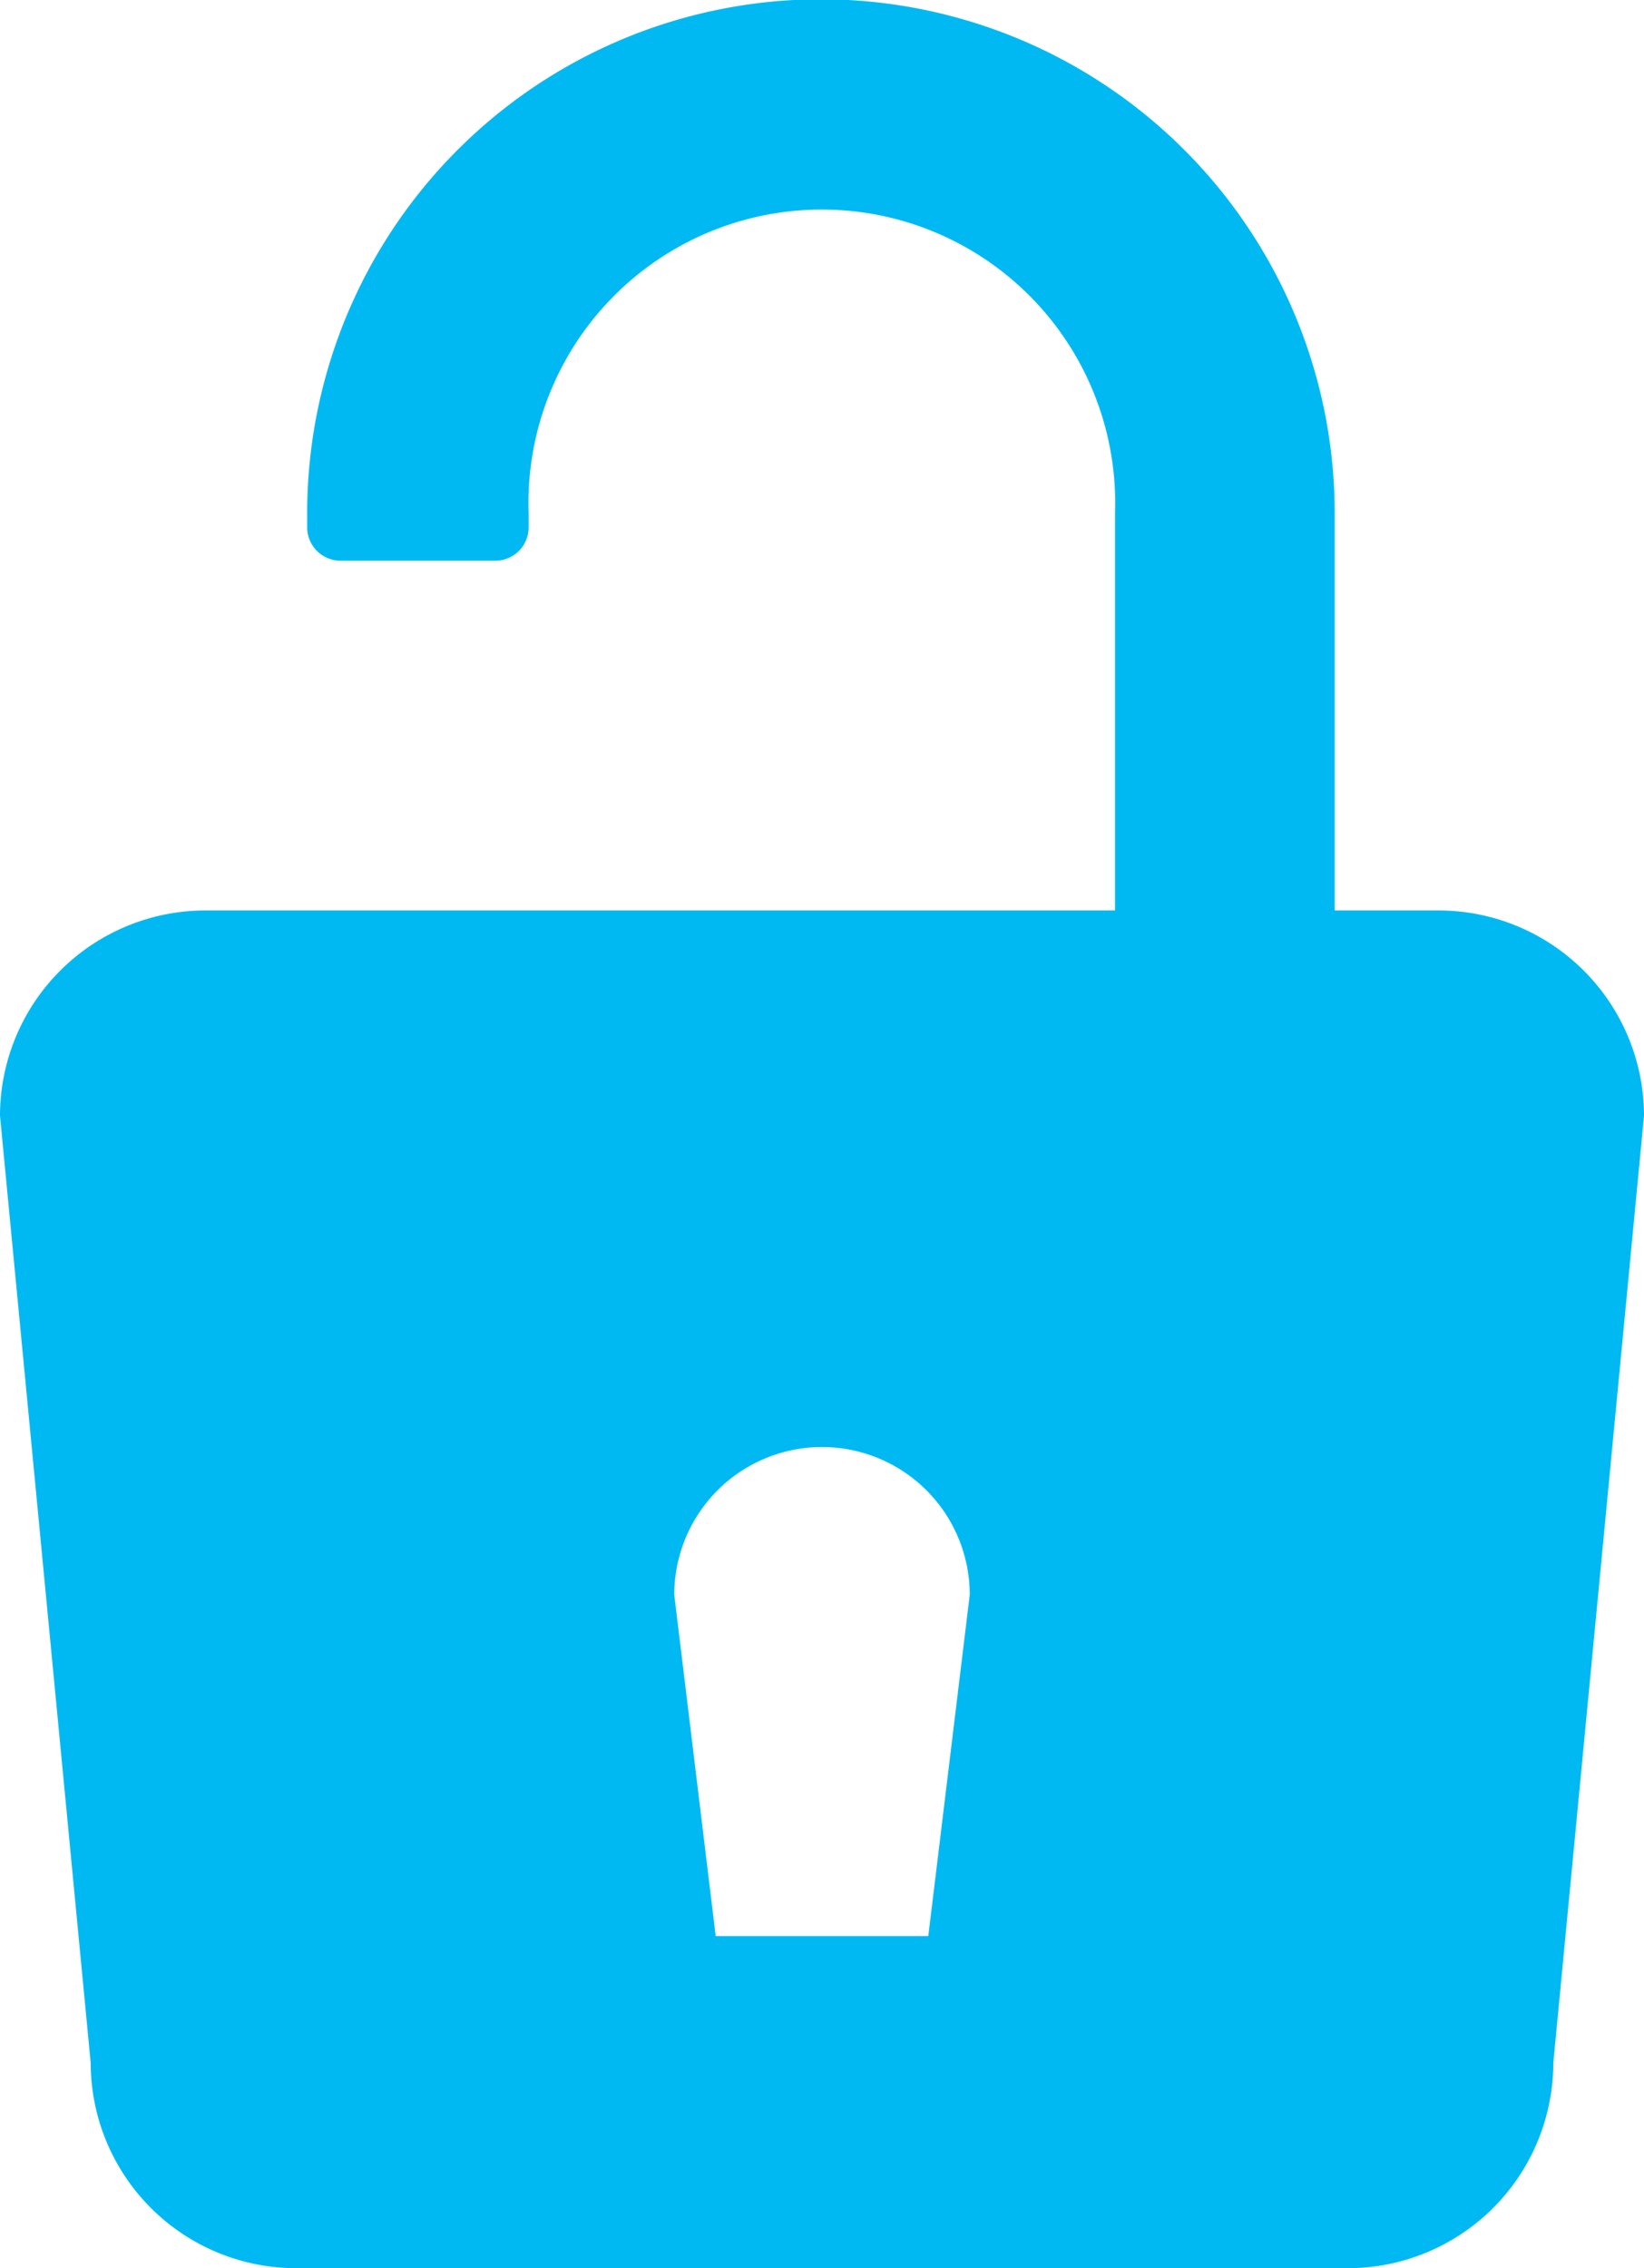
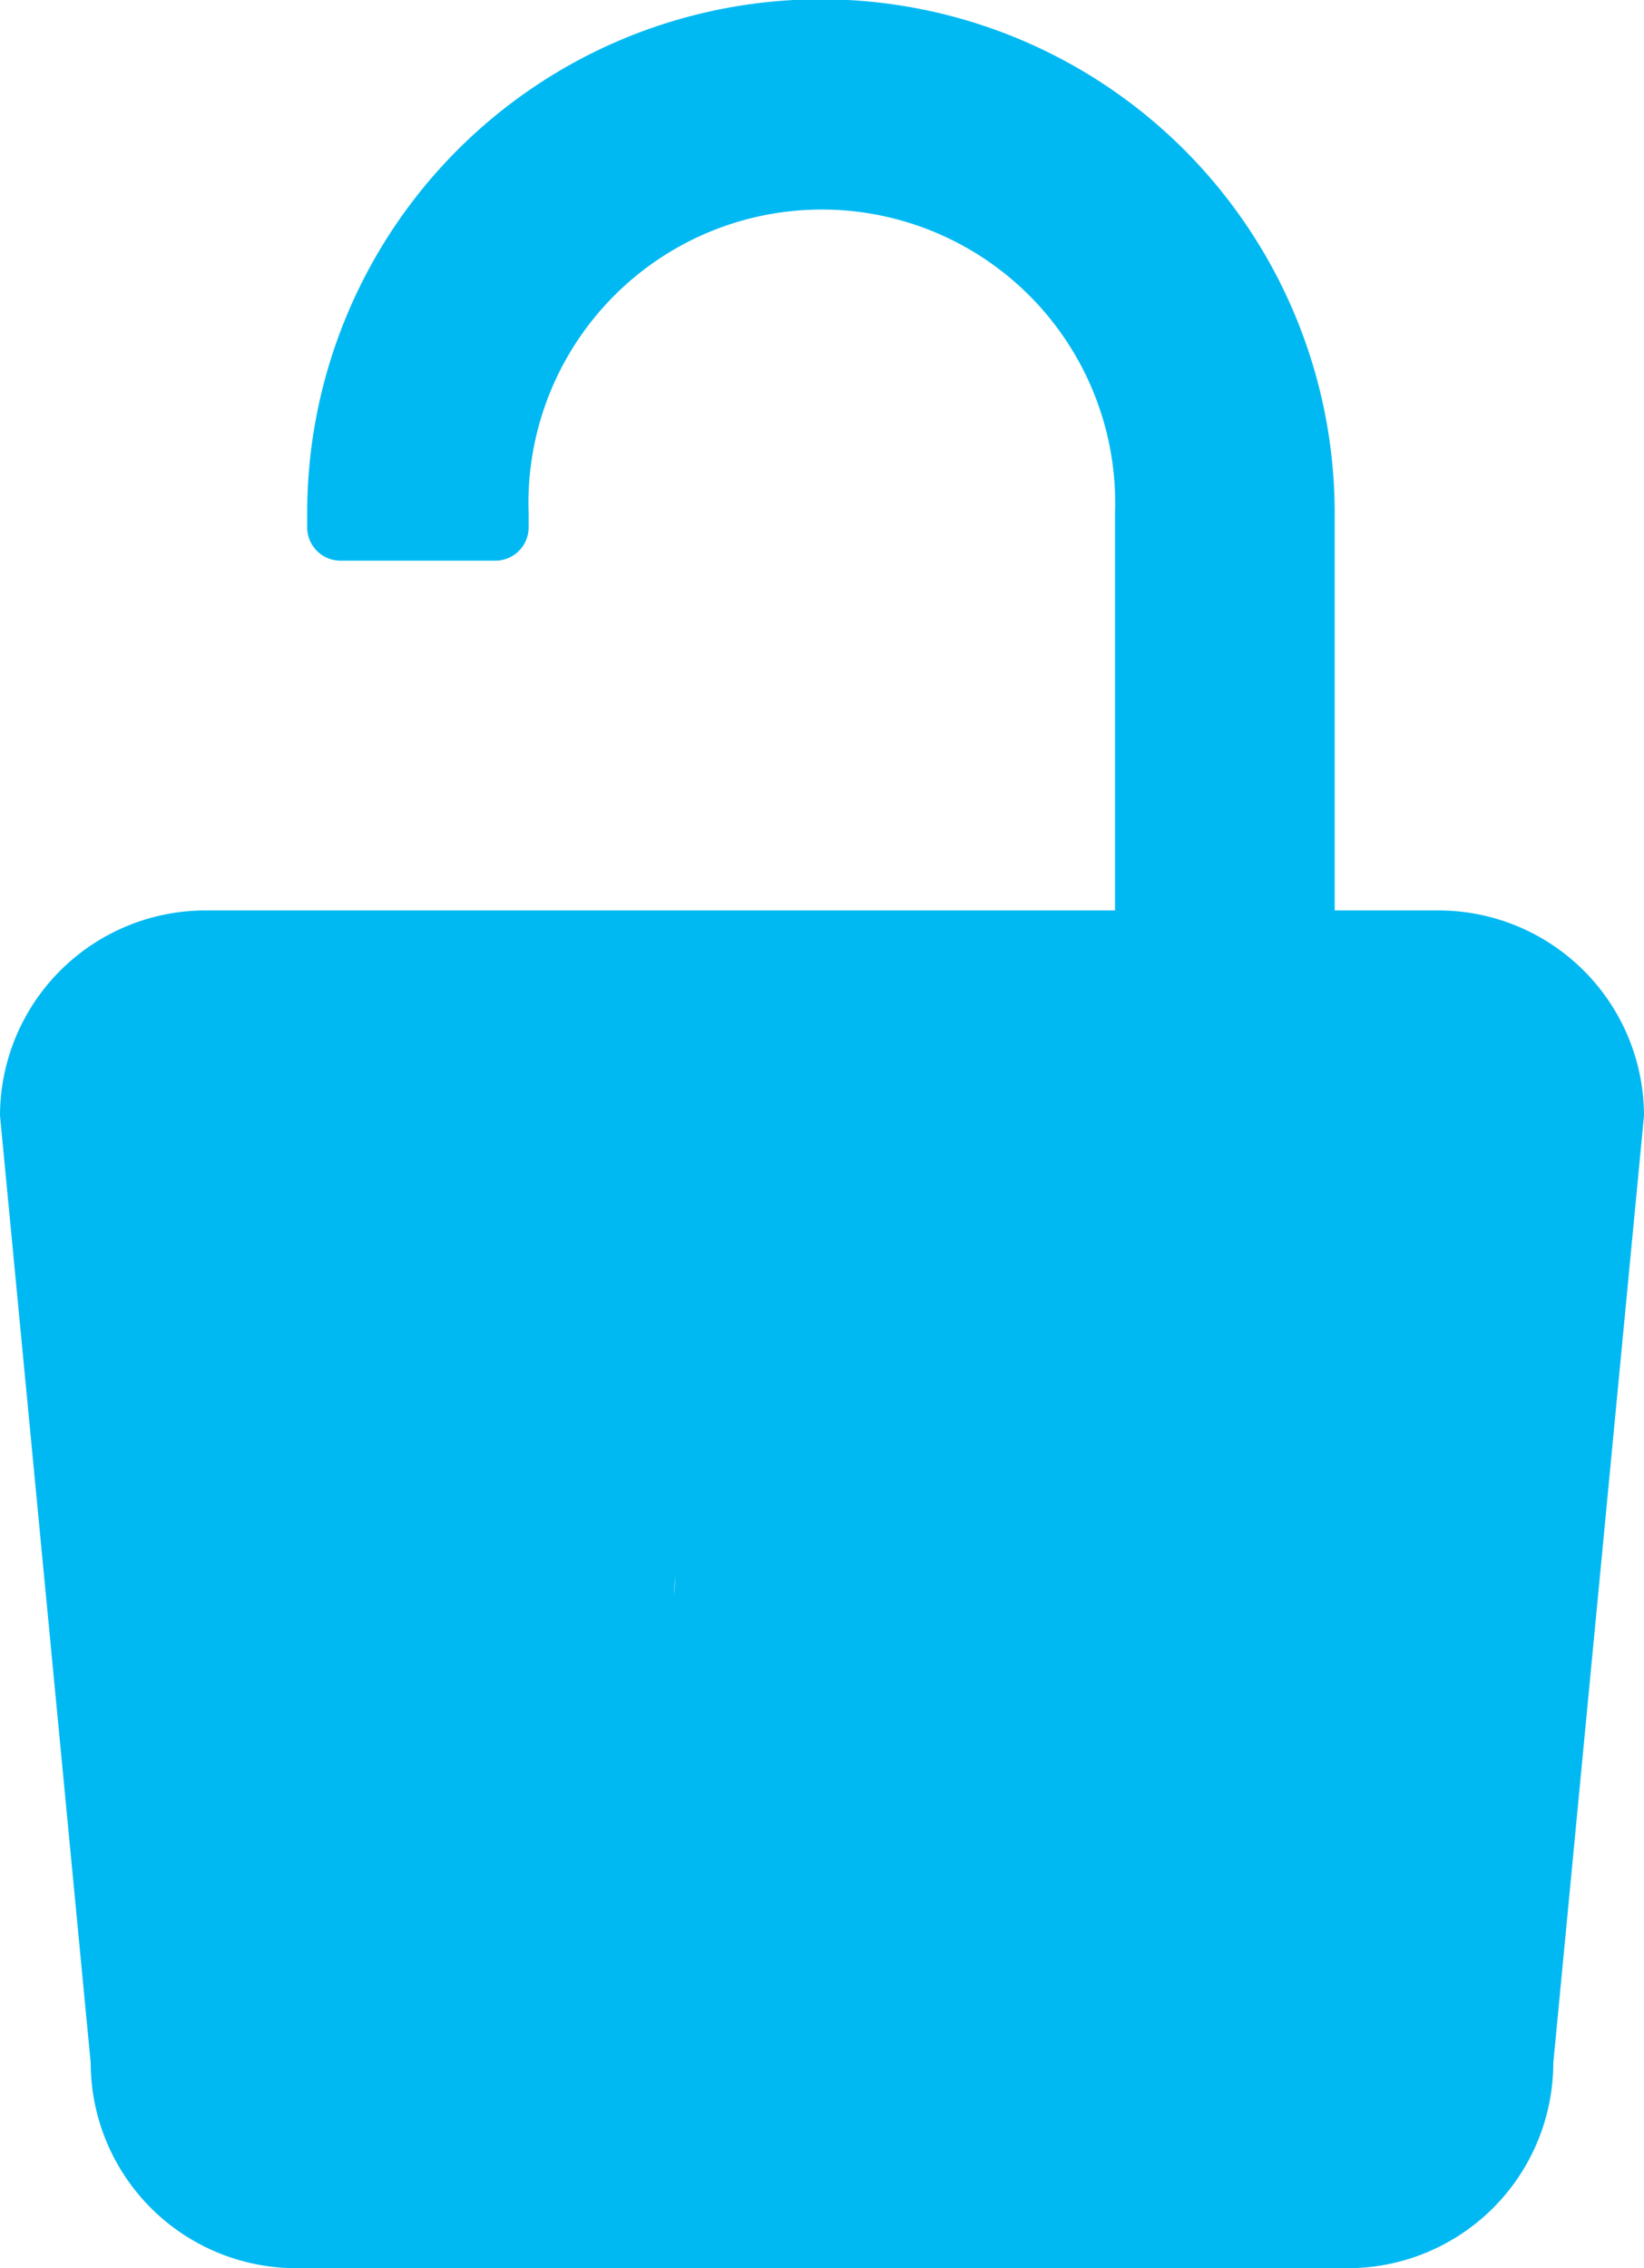
<svg xmlns="http://www.w3.org/2000/svg" viewBox="0 0 46.4 64">
  <defs>
    <style>.a{fill:#00b9f2;}</style>
  </defs>
  <title>icn_landing-page-analysis-open</title>
-   <path class="a" d="M49.41,25.69H46.47V14.48a14.48,14.48,0,0,0-29,0v0.39a0.94,0.94,0,0,0,.93.95H22.8a0.94,0.94,0,0,0,.92-0.95V14.48a8.28,8.28,0,1,1,16.55,0V25.69H14.59A5.8,5.8,0,0,0,8.8,31.48l2.56,26.73A5.8,5.8,0,0,0,17.15,64h29.7a5.8,5.8,0,0,0,5.79-5.79L55.2,31.48A5.8,5.8,0,0,0,49.41,25.69ZM35,54.63H29L27.83,45a4.17,4.17,0,0,1,8.34,0Z" transform="translate(-8.8)" />
+   <path class="a" d="M49.41,25.69H46.47V14.48a14.48,14.48,0,0,0-29,0v0.39a0.94,0.94,0,0,0,.93.95H22.8a0.94,0.94,0,0,0,.92-0.95V14.48a8.28,8.28,0,1,1,16.55,0V25.69H14.59A5.8,5.8,0,0,0,8.8,31.48l2.56,26.73A5.8,5.8,0,0,0,17.15,64h29.7a5.8,5.8,0,0,0,5.79-5.79L55.2,31.48A5.8,5.8,0,0,0,49.41,25.69ZH29L27.83,45a4.17,4.17,0,0,1,8.34,0Z" transform="translate(-8.8)" />
</svg>